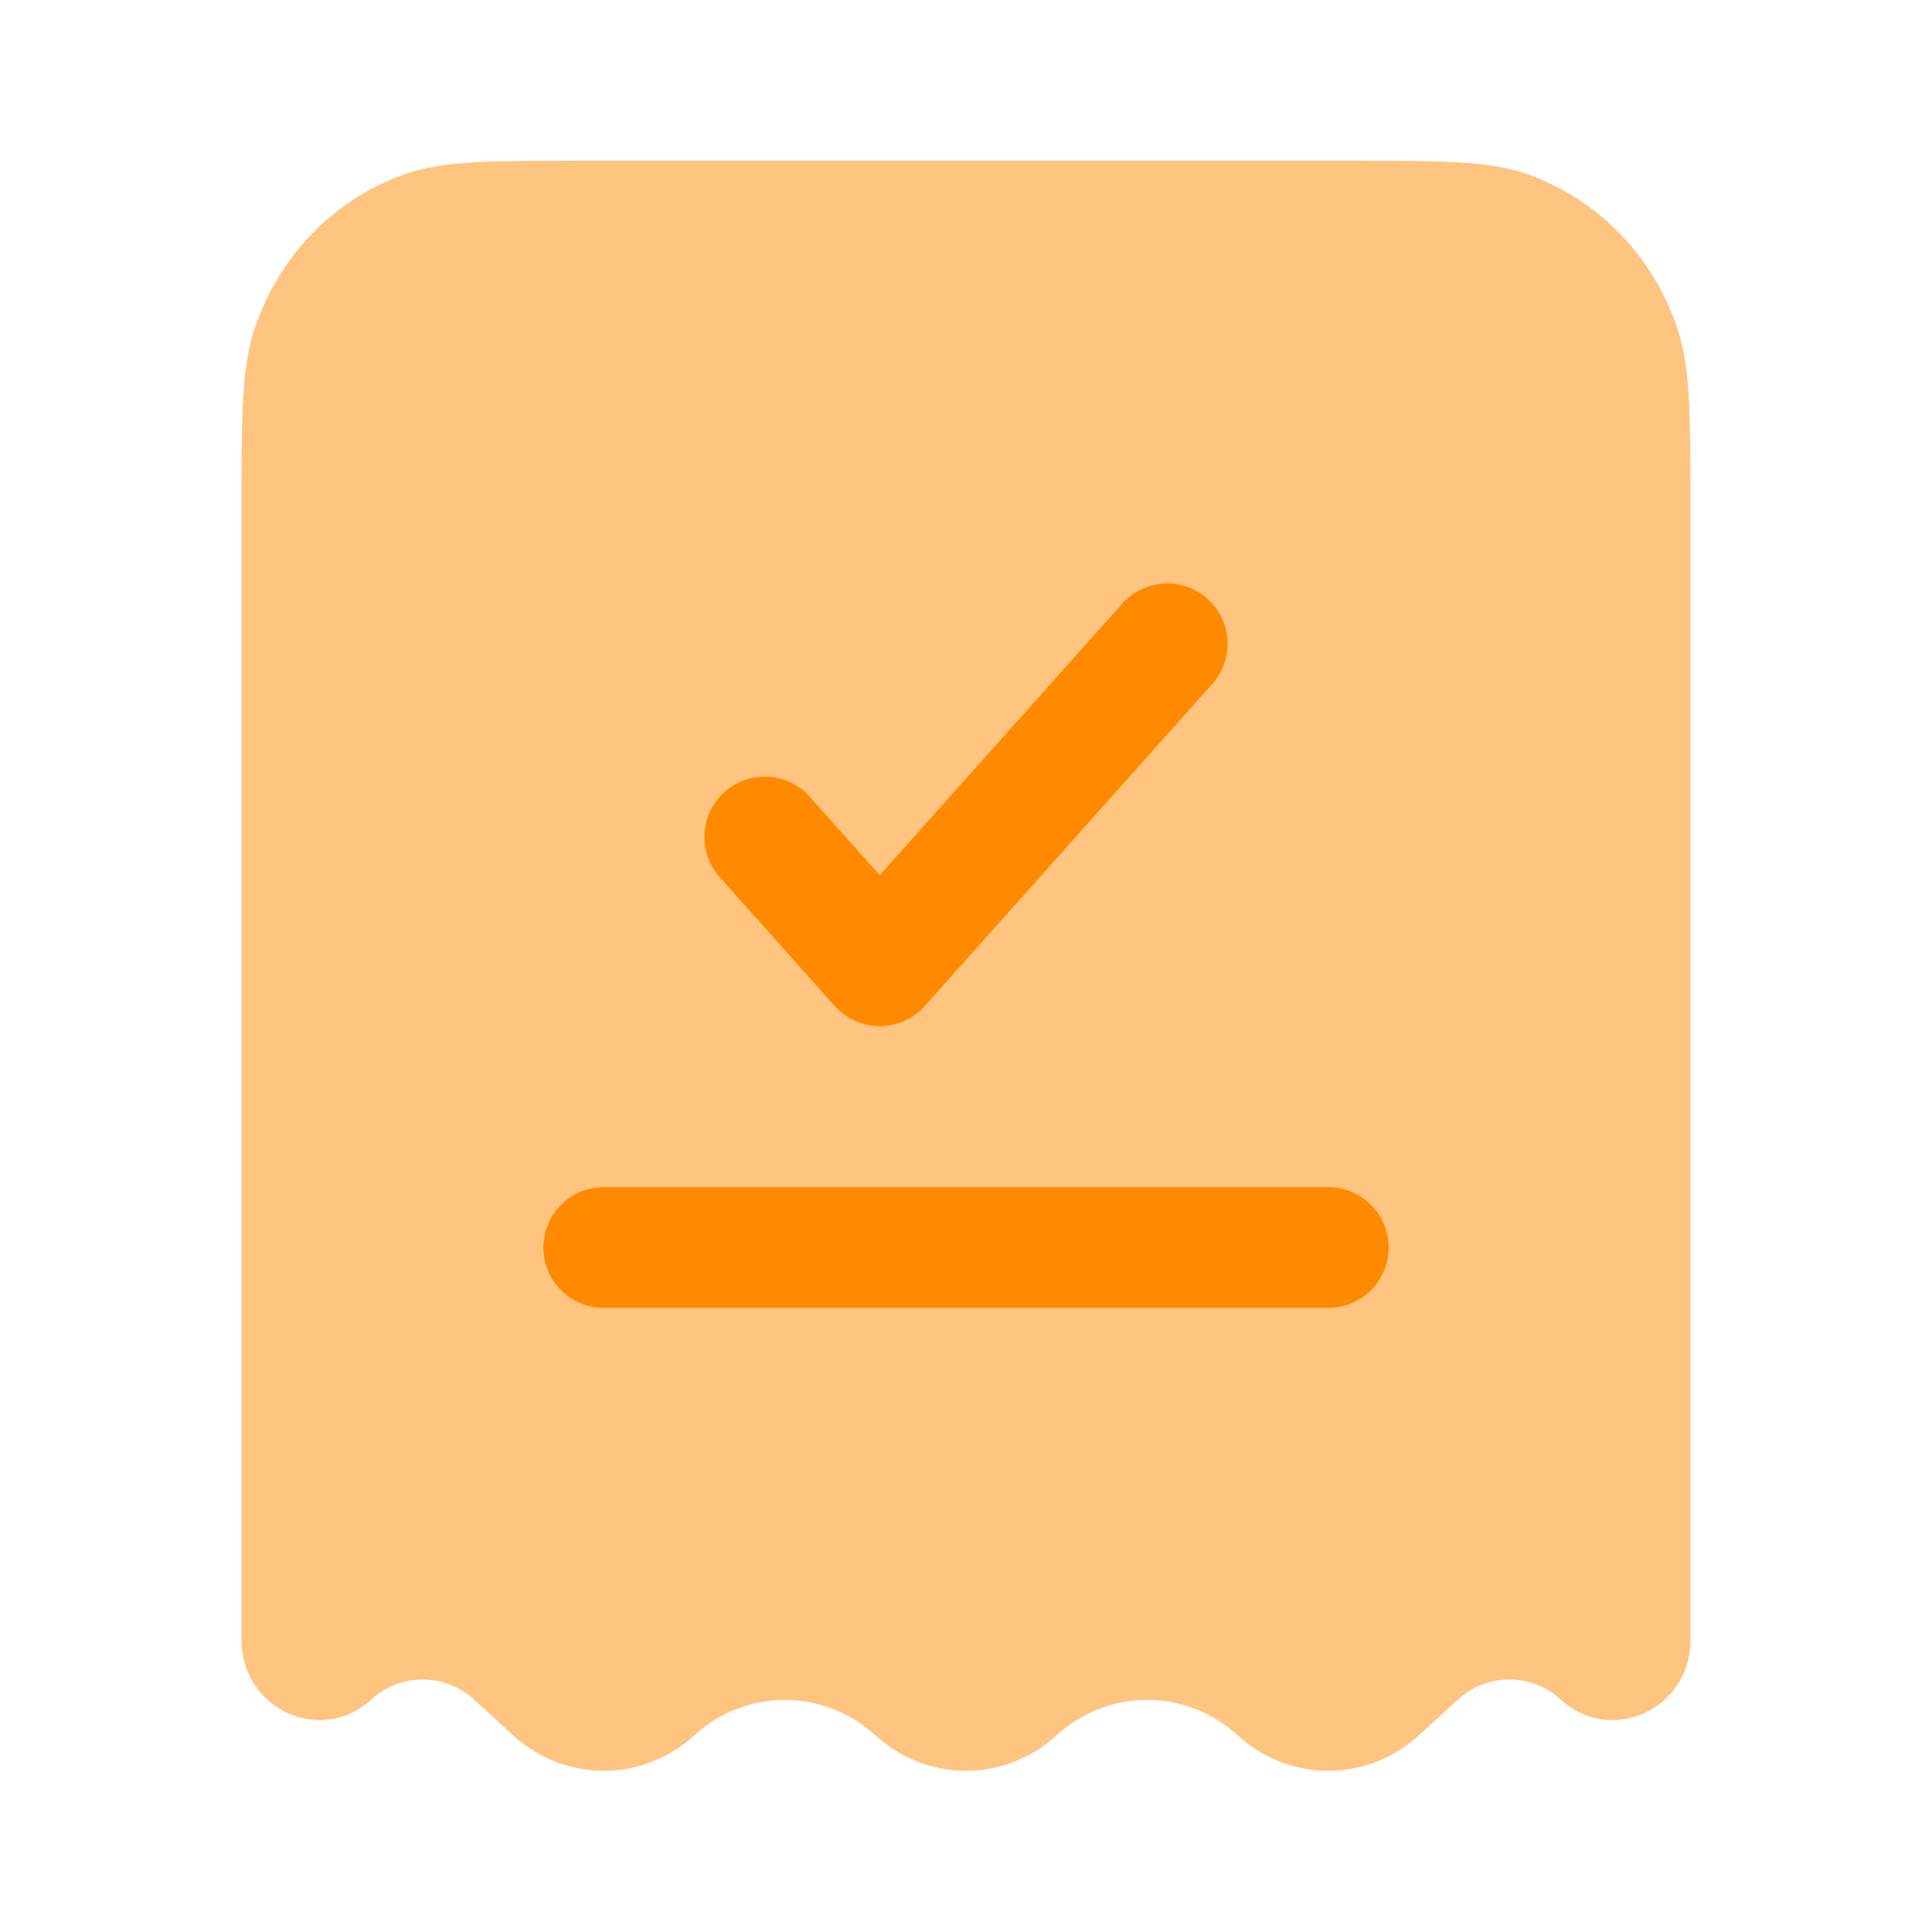
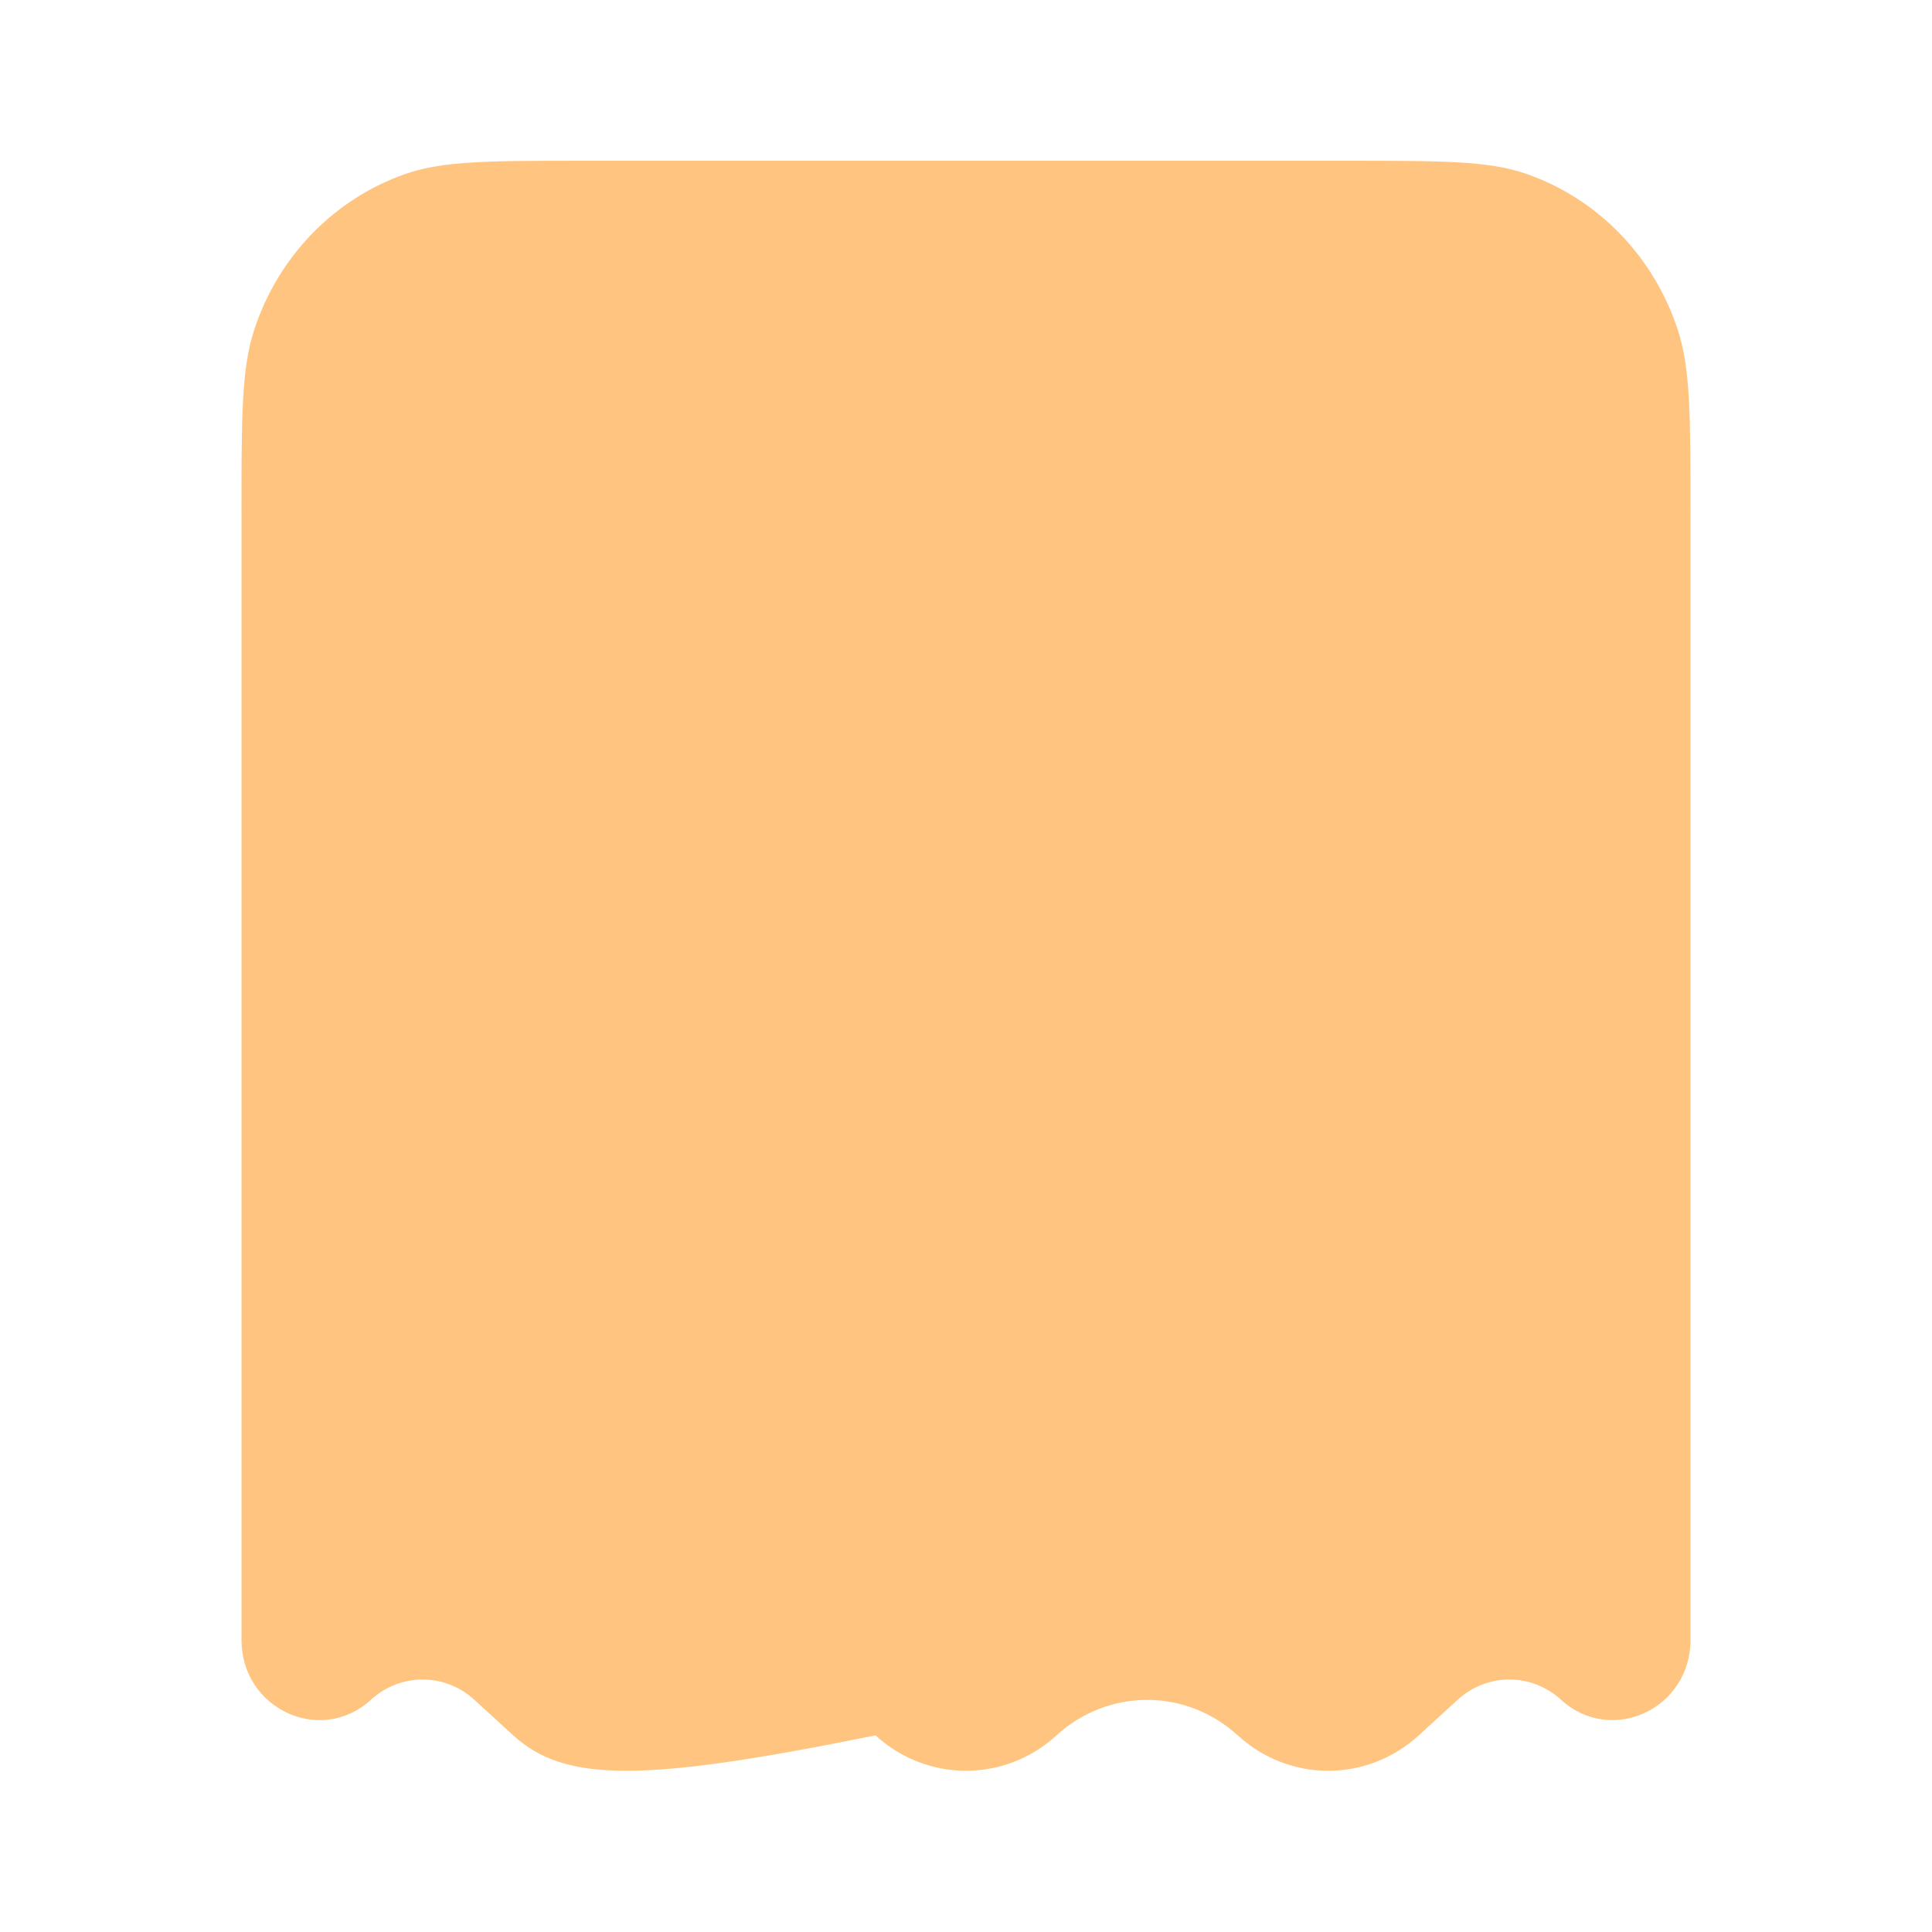
<svg xmlns="http://www.w3.org/2000/svg" width="24" height="24" viewBox="0 0 24 24" fill="none">
-   <path opacity="0.5" d="M7.245 1.997H16.755C17.914 1.997 18.493 1.997 18.961 2.16C19.847 2.468 20.543 3.184 20.842 4.097C21 4.578 21 5.174 21 6.367V20.372C21 21.23 20.015 21.685 19.392 21.115C19.026 20.78 18.474 20.78 18.108 21.115L17.625 21.557C16.983 22.144 16.017 22.144 15.375 21.557C14.733 20.97 13.767 20.97 13.125 21.557C12.483 22.144 11.517 22.144 10.875 21.557C10.233 20.97 9.267 20.97 8.625 21.557C7.983 22.144 7.017 22.144 6.375 21.557L5.892 21.115C5.526 20.78 4.974 20.78 4.608 21.115C3.985 21.685 3 21.23 3 20.372V6.367C3 5.174 3 4.578 3.158 4.097C3.457 3.184 4.153 2.468 5.039 2.16C5.507 1.997 6.086 1.997 7.245 1.997Z" fill="#FF8A00" />
-   <path d="M15.059 8.497C15.335 8.188 15.309 7.714 14.999 7.438C14.691 7.162 14.216 7.189 13.941 7.498L10.929 10.871L10.059 9.898C9.784 9.589 9.309 9.562 9 9.838C8.692 10.114 8.665 10.588 8.941 10.897L10.369 12.497C10.511 12.656 10.715 12.747 10.929 12.747C11.142 12.747 11.346 12.656 11.488 12.497L15.059 8.497Z" fill="#FF8A00" />
-   <path d="M7.5 14.747C7.086 14.747 6.75 15.083 6.75 15.497C6.75 15.912 7.086 16.247 7.5 16.247H16.5C16.914 16.247 17.25 15.912 17.25 15.497C17.25 15.083 16.914 14.747 16.5 14.747H7.5Z" fill="#FF8A00" />
+   <path opacity="0.5" d="M7.245 1.997H16.755C17.914 1.997 18.493 1.997 18.961 2.16C19.847 2.468 20.543 3.184 20.842 4.097C21 4.578 21 5.174 21 6.367V20.372C21 21.23 20.015 21.685 19.392 21.115C19.026 20.78 18.474 20.78 18.108 21.115L17.625 21.557C16.983 22.144 16.017 22.144 15.375 21.557C14.733 20.97 13.767 20.97 13.125 21.557C12.483 22.144 11.517 22.144 10.875 21.557C7.983 22.144 7.017 22.144 6.375 21.557L5.892 21.115C5.526 20.78 4.974 20.78 4.608 21.115C3.985 21.685 3 21.23 3 20.372V6.367C3 5.174 3 4.578 3.158 4.097C3.457 3.184 4.153 2.468 5.039 2.16C5.507 1.997 6.086 1.997 7.245 1.997Z" fill="#FF8A00" />
</svg>